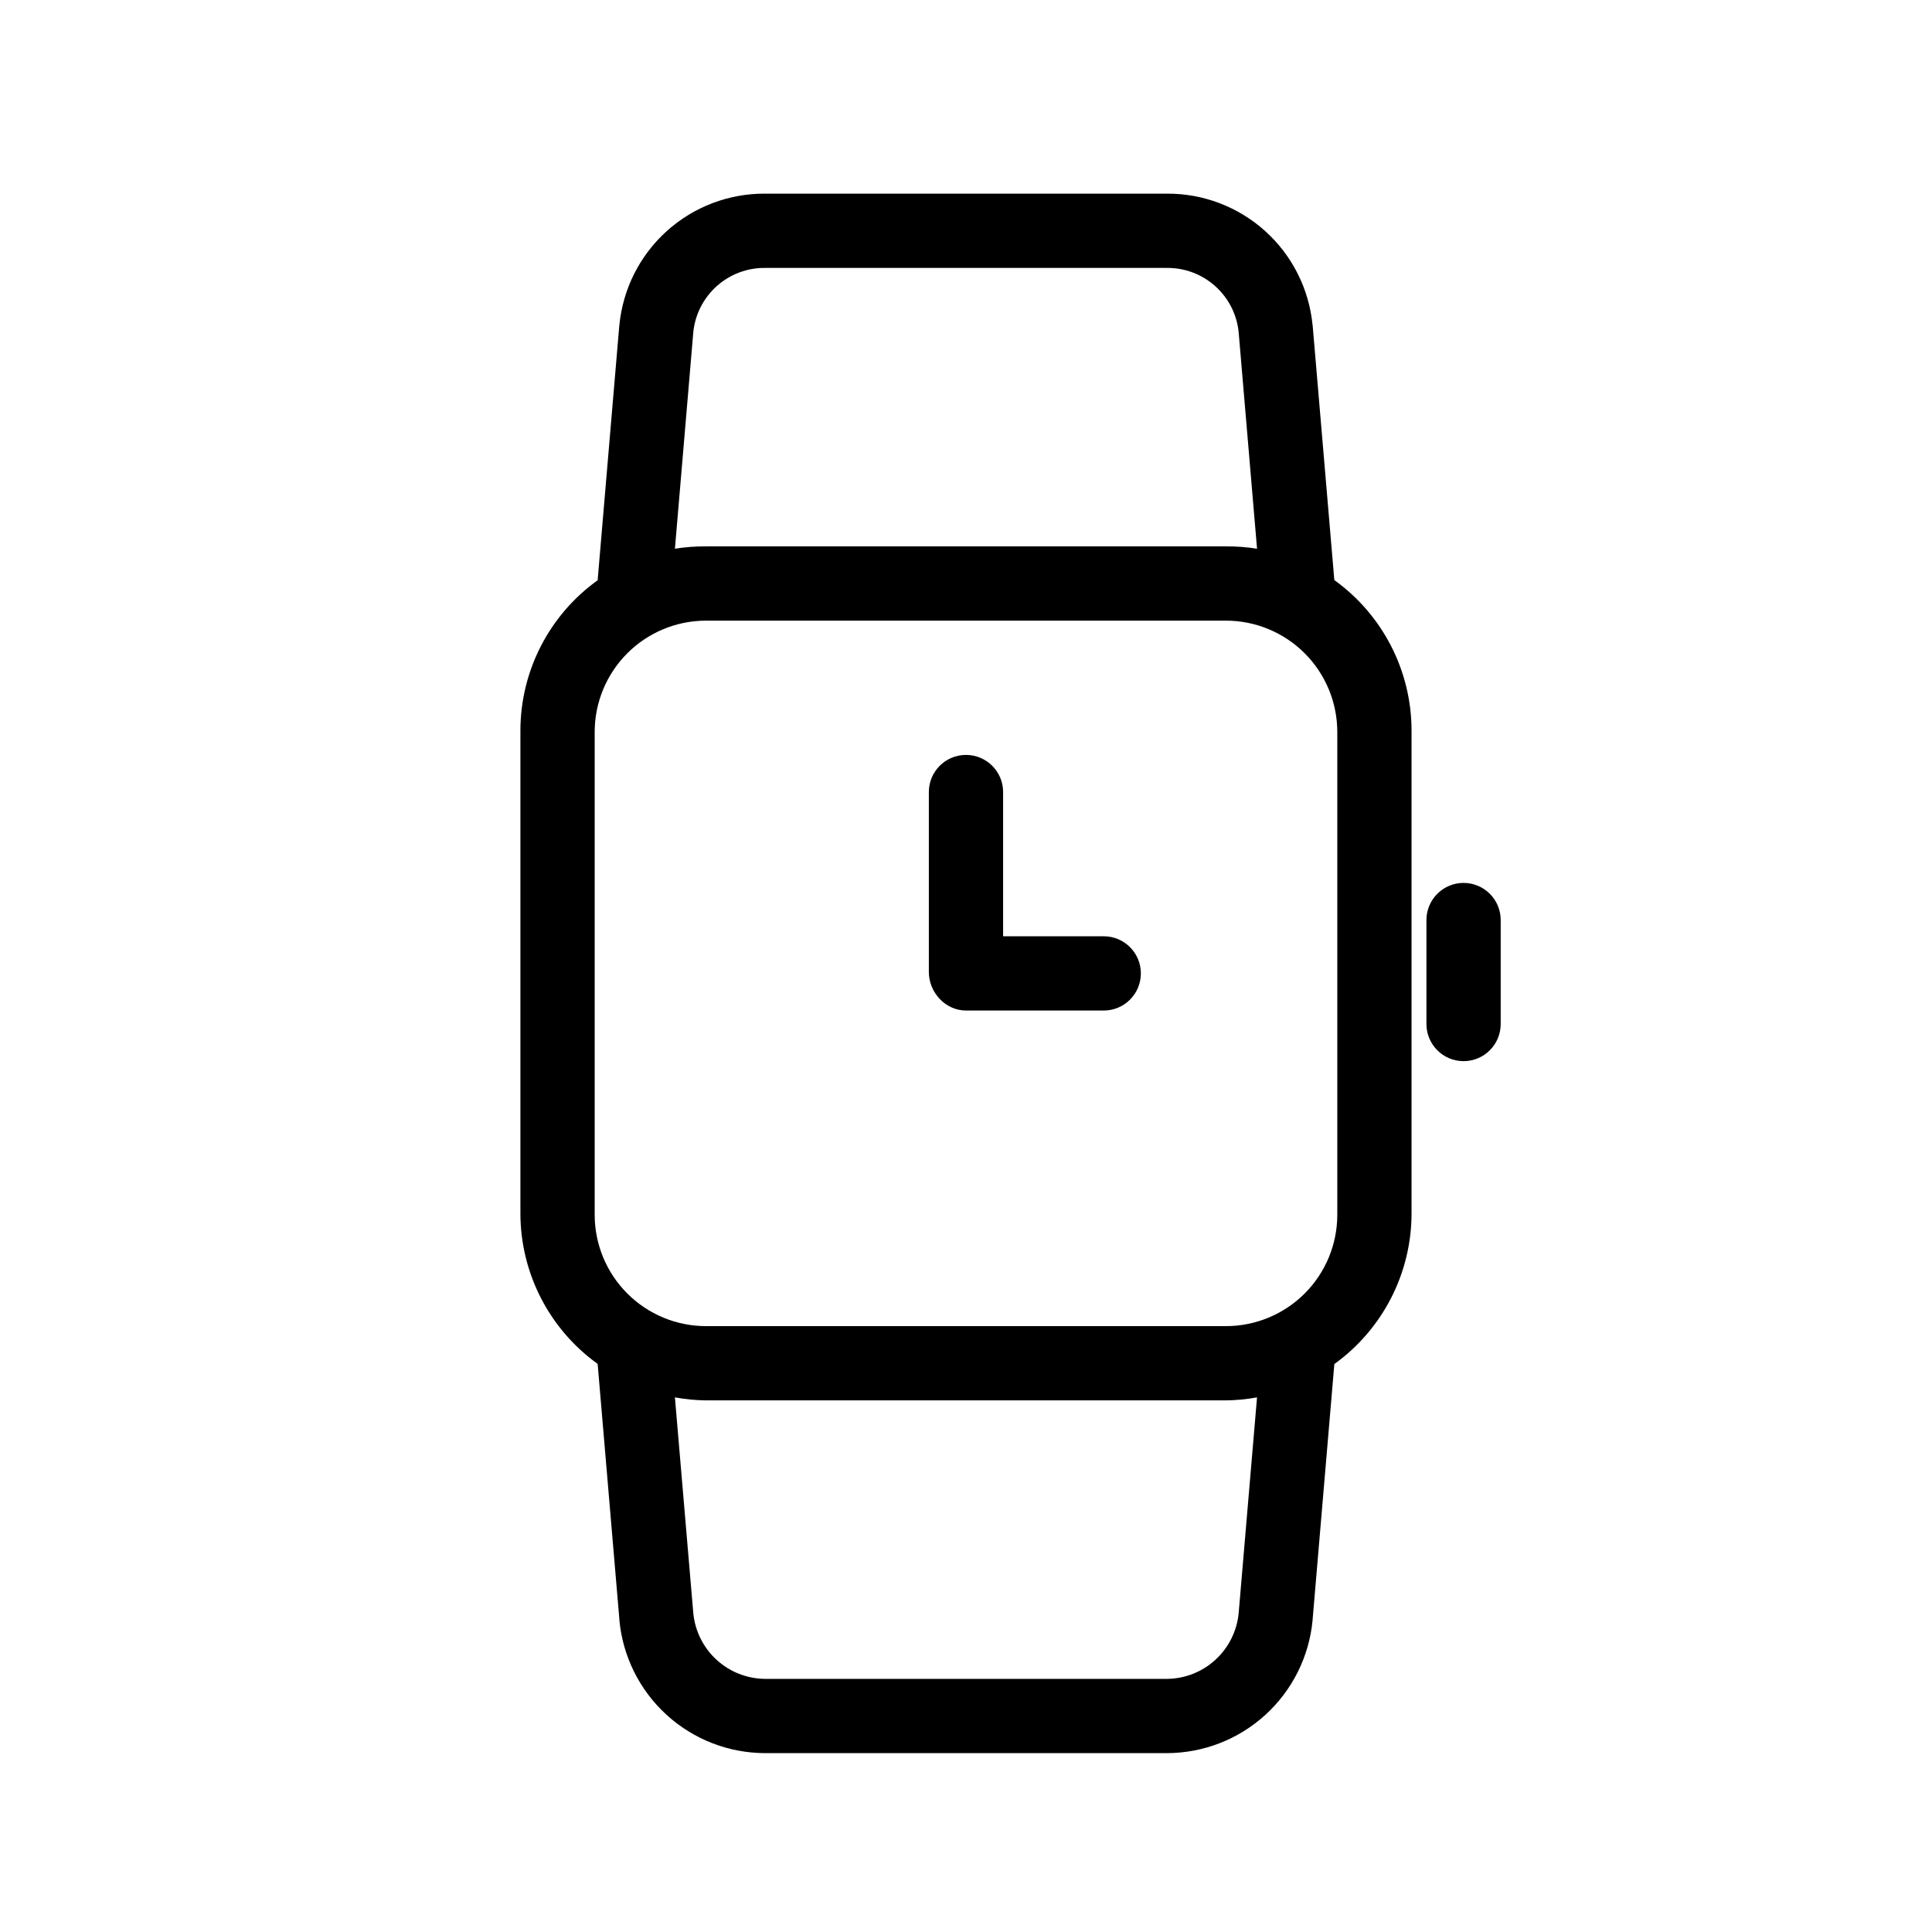
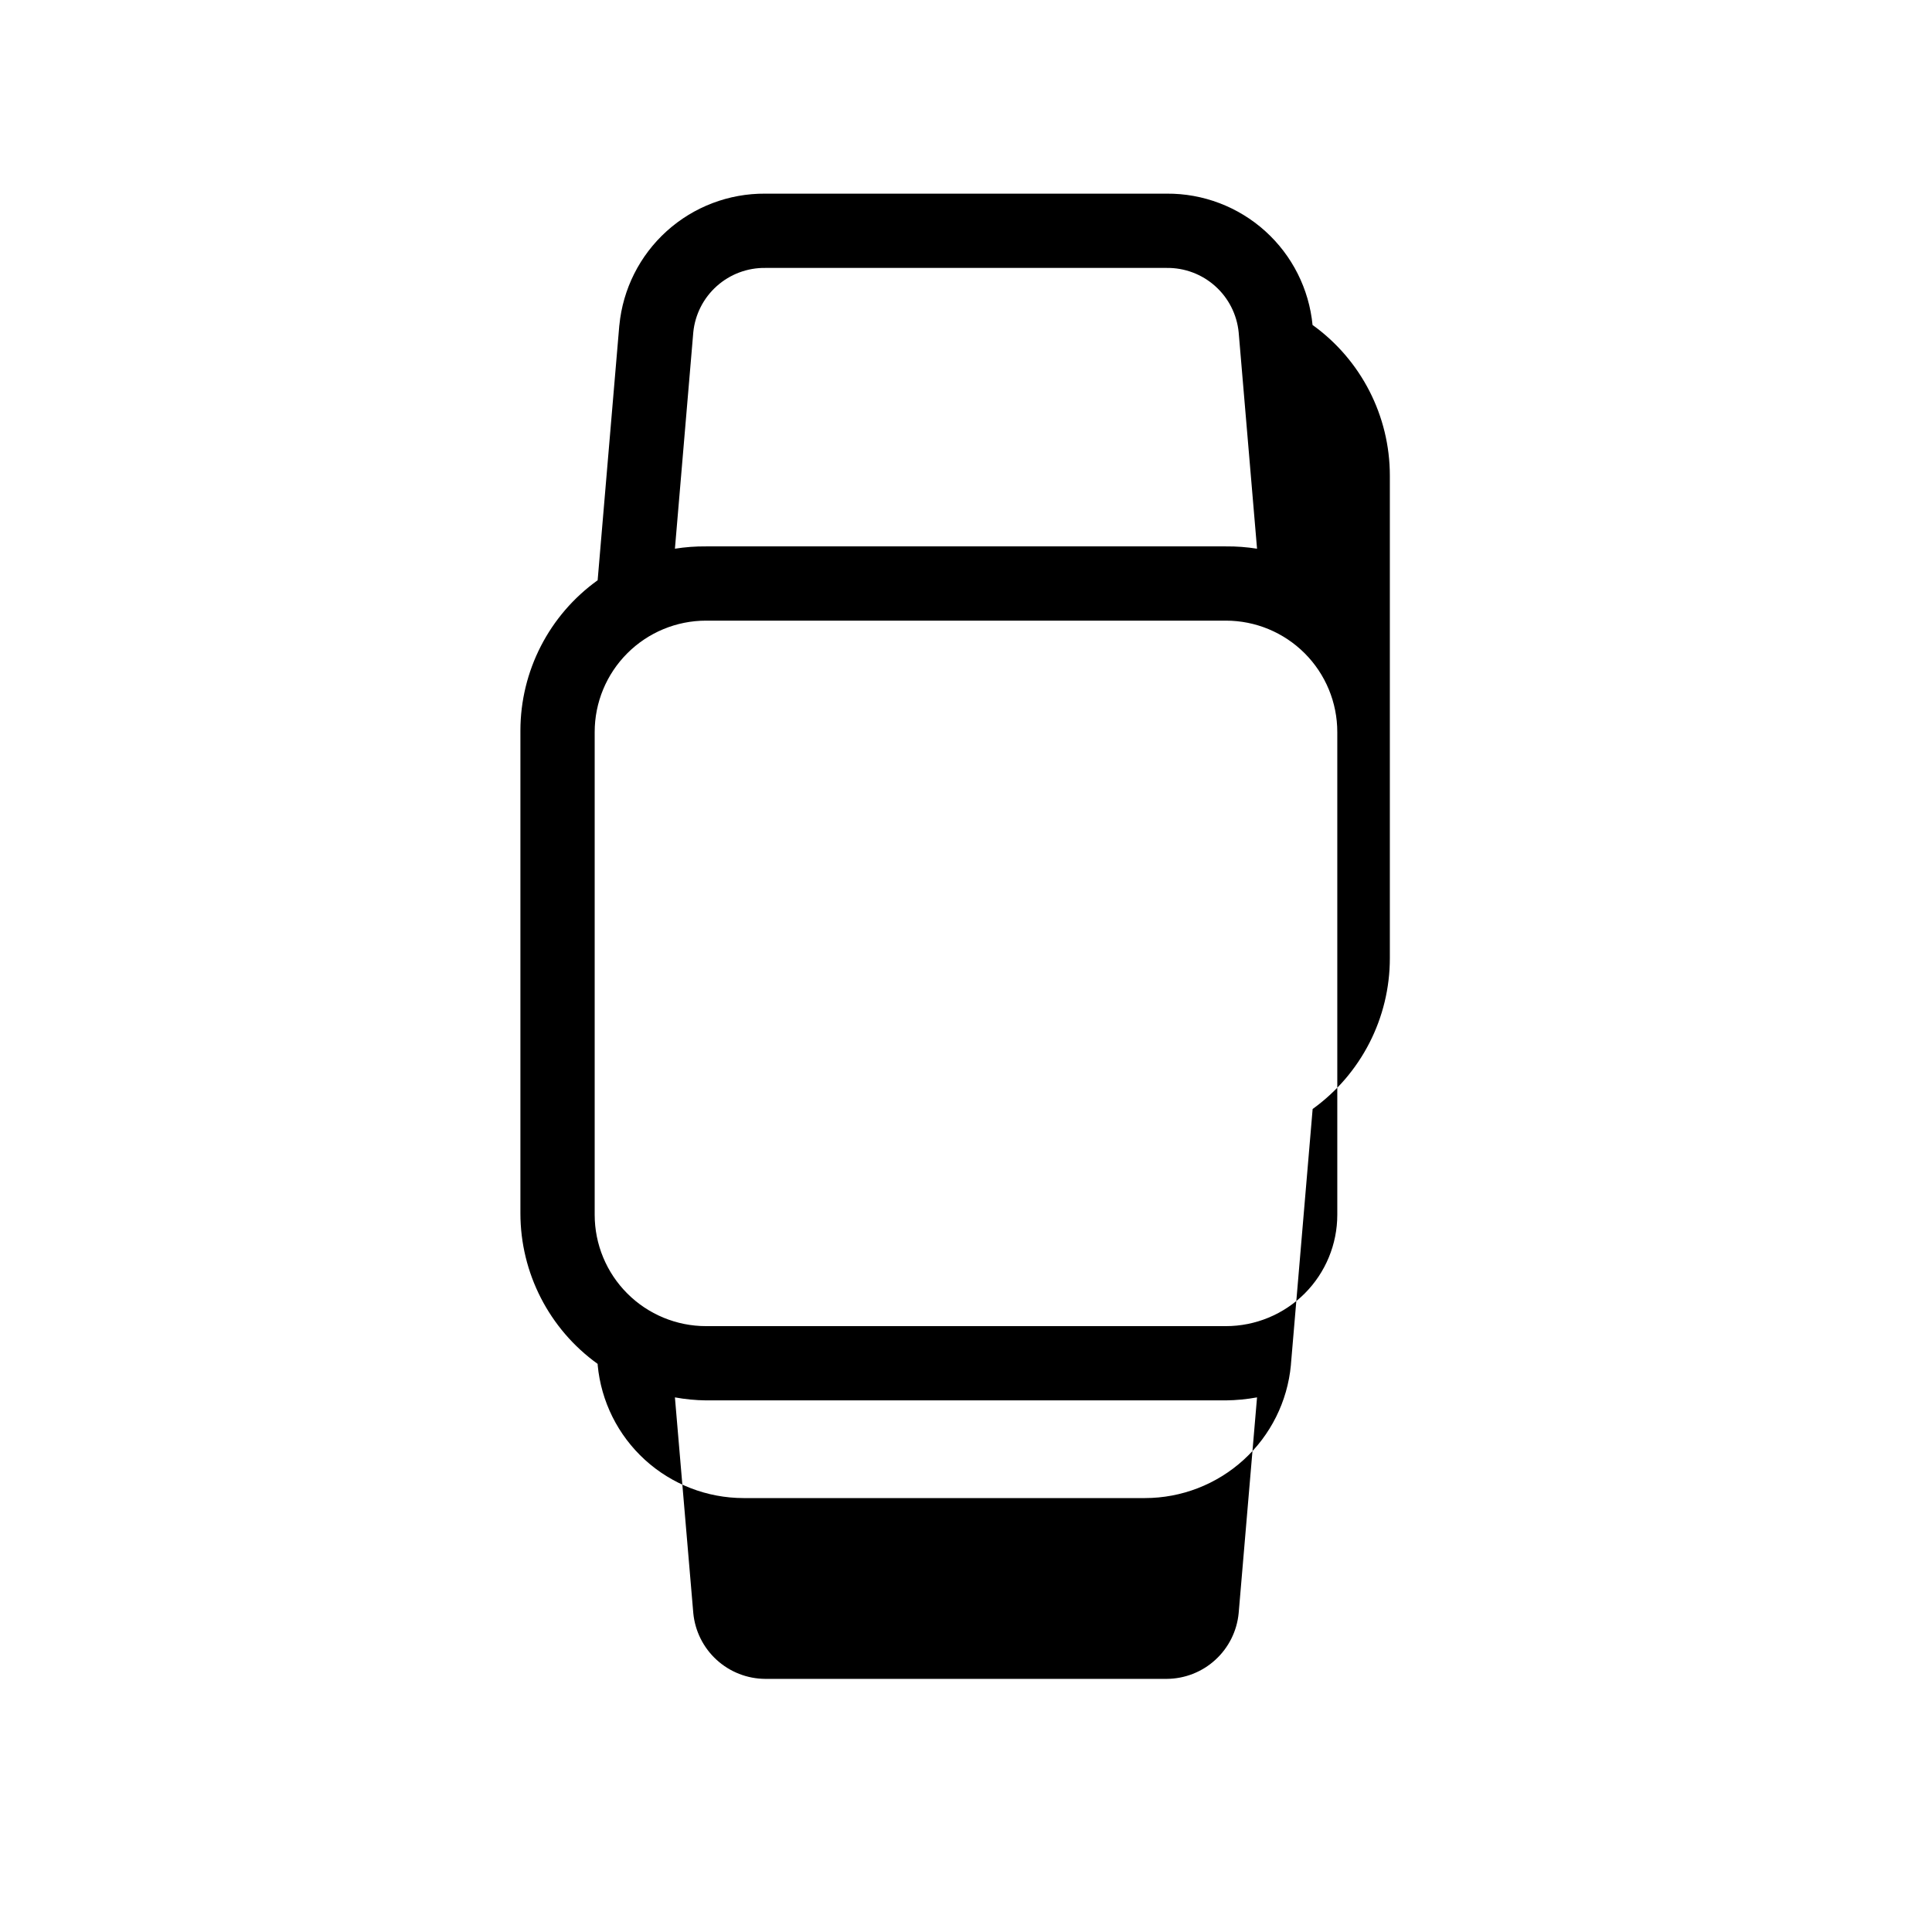
<svg xmlns="http://www.w3.org/2000/svg" fill="#000000" width="800px" height="800px" version="1.1" viewBox="144 144 512 512">
  <g>
-     <path d="m436.5 392.12h-26.664v-38.219c0-5.434-4.406-9.84-9.84-9.84-5.438 0-9.84 4.406-9.84 9.84v47.688c0 5.434 4.406 10.211 9.84 10.211h36.508-0.004c5.438 0 9.84-4.402 9.84-9.84 0-5.434-4.402-9.84-9.84-9.84z" />
-     <path d="m497.61 297.73-5.75-67.594c0-0.043-0.008 0.102-0.012 0.062-0.918-9.594-5.394-18.496-12.551-24.953-7.156-6.453-16.469-9.996-26.105-9.926h-106.39c-9.641-0.07-18.953 3.469-26.109 9.926s-11.637 15.359-12.555 24.953c0 0.043-0.008-0.012-0.012 0.031l-5.742 67.547c-12.844 9.215-20.461 24.047-20.469 39.852v127.92c0.008 15.816 7.625 30.664 20.469 39.898l5.75 67.594c0 0.043 0.008 0.27 0.012 0.312l-0.004-0.004c0.902 9.637 5.363 18.586 12.512 25.105 7.148 6.519 16.473 10.137 26.148 10.145h106.39c9.672-0.008 18.996-3.625 26.148-10.145 7.148-6.519 11.609-15.469 12.512-25.102 0-0.043 0.008-0.176 0.012-0.219l5.75-67.641h-0.004c12.848-9.254 20.461-24.113 20.465-39.945v-127.92c-0.004-15.816-7.621-30.664-20.465-39.898zm-169.88-65.672c0.469-4.711 2.688-9.078 6.219-12.234 3.531-3.16 8.113-4.879 12.852-4.82h106.39c4.734-0.059 9.32 1.66 12.848 4.82 3.531 3.156 5.75 7.523 6.219 12.234l4.871 57.355c-2.731-0.434-5.492-0.641-8.254-0.613h-137.76c-2.762-0.027-5.523 0.18-8.254 0.613zm144.53 339.43c-0.453 4.754-2.656 9.168-6.18 12.387-3.519 3.223-8.113 5.019-12.887 5.043h-106.39c-4.773-0.023-9.367-1.82-12.891-5.043-3.523-3.219-5.727-7.633-6.18-12.387l-4.871-57.172v0.004c2.727 0.496 5.484 0.766 8.254 0.797h137.76c2.769-0.031 5.531-0.301 8.254-0.797zm26.137-105.57c0 7.832-3.109 15.34-8.645 20.875-5.539 5.535-13.047 8.645-20.875 8.645h-137.76c-7.828 0-15.336-3.109-20.871-8.645-5.539-5.535-8.648-13.043-8.648-20.875v-127.92c0-7.832 3.109-15.34 8.648-20.875 5.535-5.535 13.043-8.648 20.871-8.648h137.76c7.828 0 15.336 3.113 20.875 8.648 5.535 5.535 8.645 13.043 8.645 20.875z" />
-     <path d="m531.86 377.98c-5.434 0-9.84 4.406-9.84 9.844v27.551c0 5.434 4.406 9.84 9.84 9.84 5.434 0 9.84-4.406 9.84-9.84v-27.551c0-2.613-1.035-5.113-2.883-6.961-1.844-1.844-4.348-2.883-6.957-2.883z" />
+     <path d="m497.61 297.73-5.75-67.594c0-0.043-0.008 0.102-0.012 0.062-0.918-9.594-5.394-18.496-12.551-24.953-7.156-6.453-16.469-9.996-26.105-9.926h-106.39c-9.641-0.07-18.953 3.469-26.109 9.926s-11.637 15.359-12.555 24.953c0 0.043-0.008-0.012-0.012 0.031l-5.742 67.547c-12.844 9.215-20.461 24.047-20.469 39.852v127.92c0.008 15.816 7.625 30.664 20.469 39.898c0 0.043 0.008 0.27 0.012 0.312l-0.004-0.004c0.902 9.637 5.363 18.586 12.512 25.105 7.148 6.519 16.473 10.137 26.148 10.145h106.39c9.672-0.008 18.996-3.625 26.148-10.145 7.148-6.519 11.609-15.469 12.512-25.102 0-0.043 0.008-0.176 0.012-0.219l5.75-67.641h-0.004c12.848-9.254 20.461-24.113 20.465-39.945v-127.92c-0.004-15.816-7.621-30.664-20.465-39.898zm-169.88-65.672c0.469-4.711 2.688-9.078 6.219-12.234 3.531-3.16 8.113-4.879 12.852-4.82h106.39c4.734-0.059 9.32 1.66 12.848 4.82 3.531 3.156 5.75 7.523 6.219 12.234l4.871 57.355c-2.731-0.434-5.492-0.641-8.254-0.613h-137.76c-2.762-0.027-5.523 0.18-8.254 0.613zm144.53 339.43c-0.453 4.754-2.656 9.168-6.18 12.387-3.519 3.223-8.113 5.019-12.887 5.043h-106.39c-4.773-0.023-9.367-1.82-12.891-5.043-3.523-3.219-5.727-7.633-6.18-12.387l-4.871-57.172v0.004c2.727 0.496 5.484 0.766 8.254 0.797h137.76c2.769-0.031 5.531-0.301 8.254-0.797zm26.137-105.57c0 7.832-3.109 15.34-8.645 20.875-5.539 5.535-13.047 8.645-20.875 8.645h-137.76c-7.828 0-15.336-3.109-20.871-8.645-5.539-5.535-8.648-13.043-8.648-20.875v-127.92c0-7.832 3.109-15.34 8.648-20.875 5.535-5.535 13.043-8.648 20.871-8.648h137.76c7.828 0 15.336 3.113 20.875 8.648 5.535 5.535 8.645 13.043 8.645 20.875z" />
  </g>
</svg>